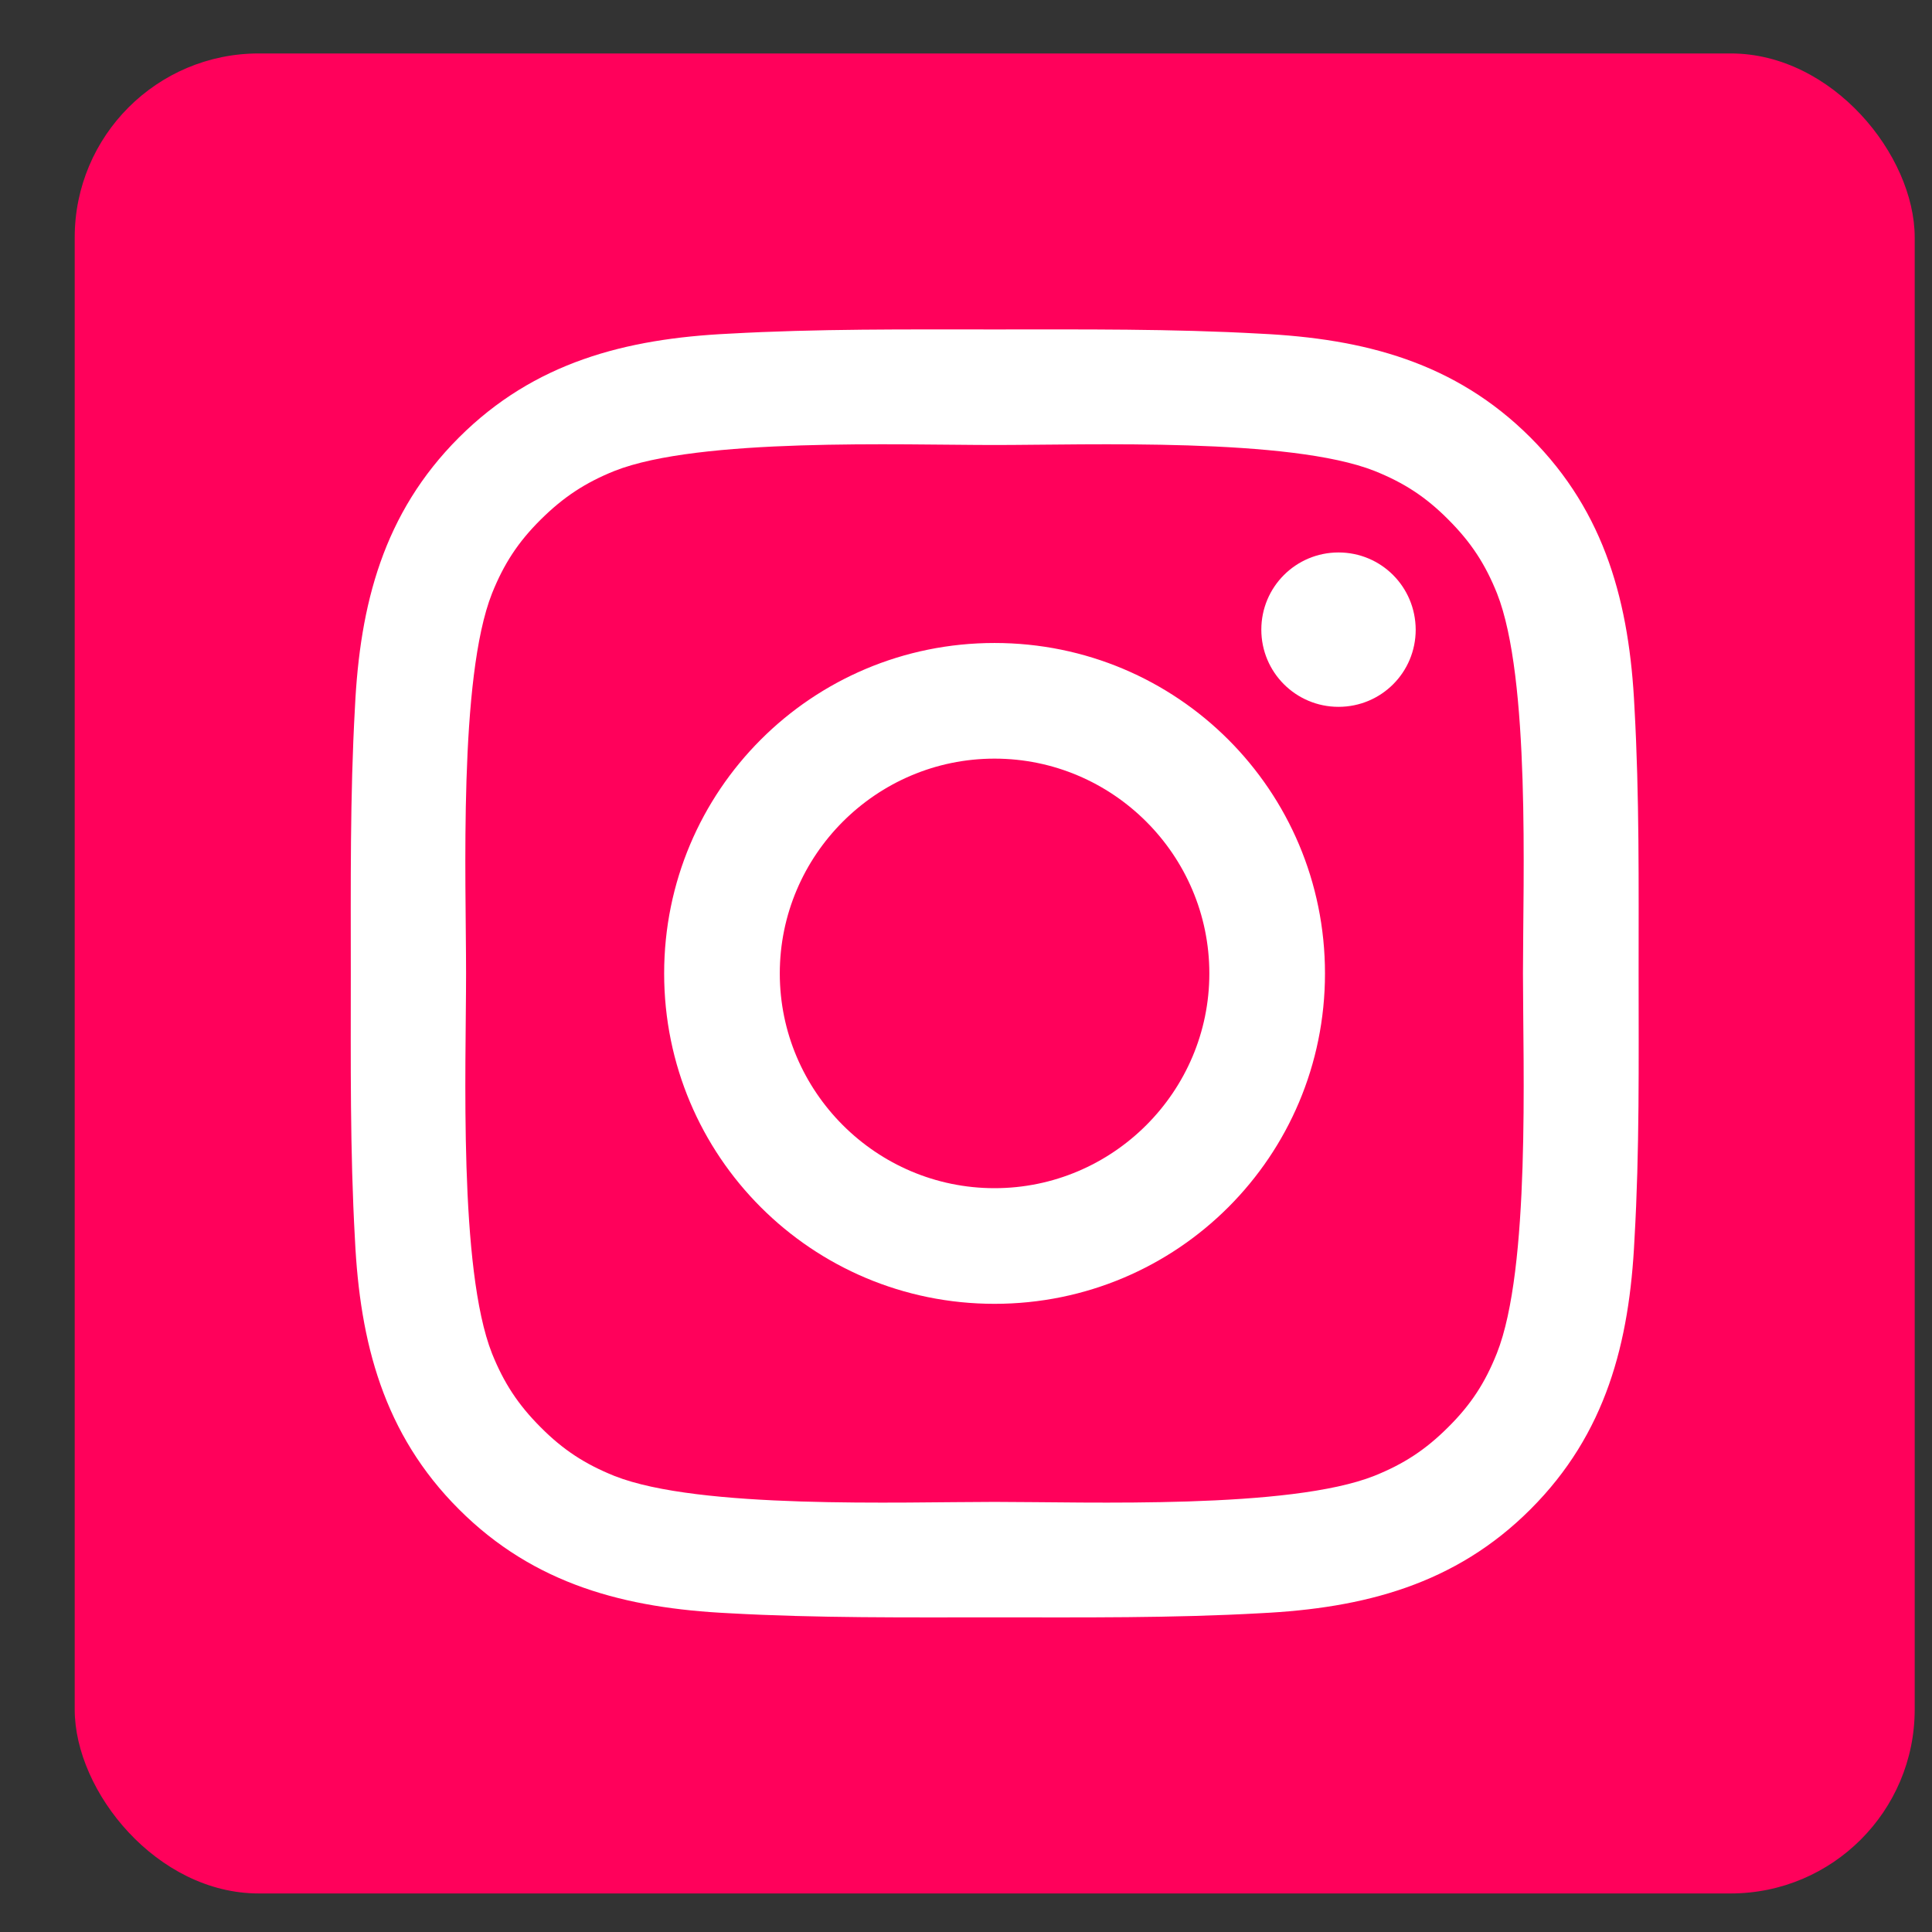
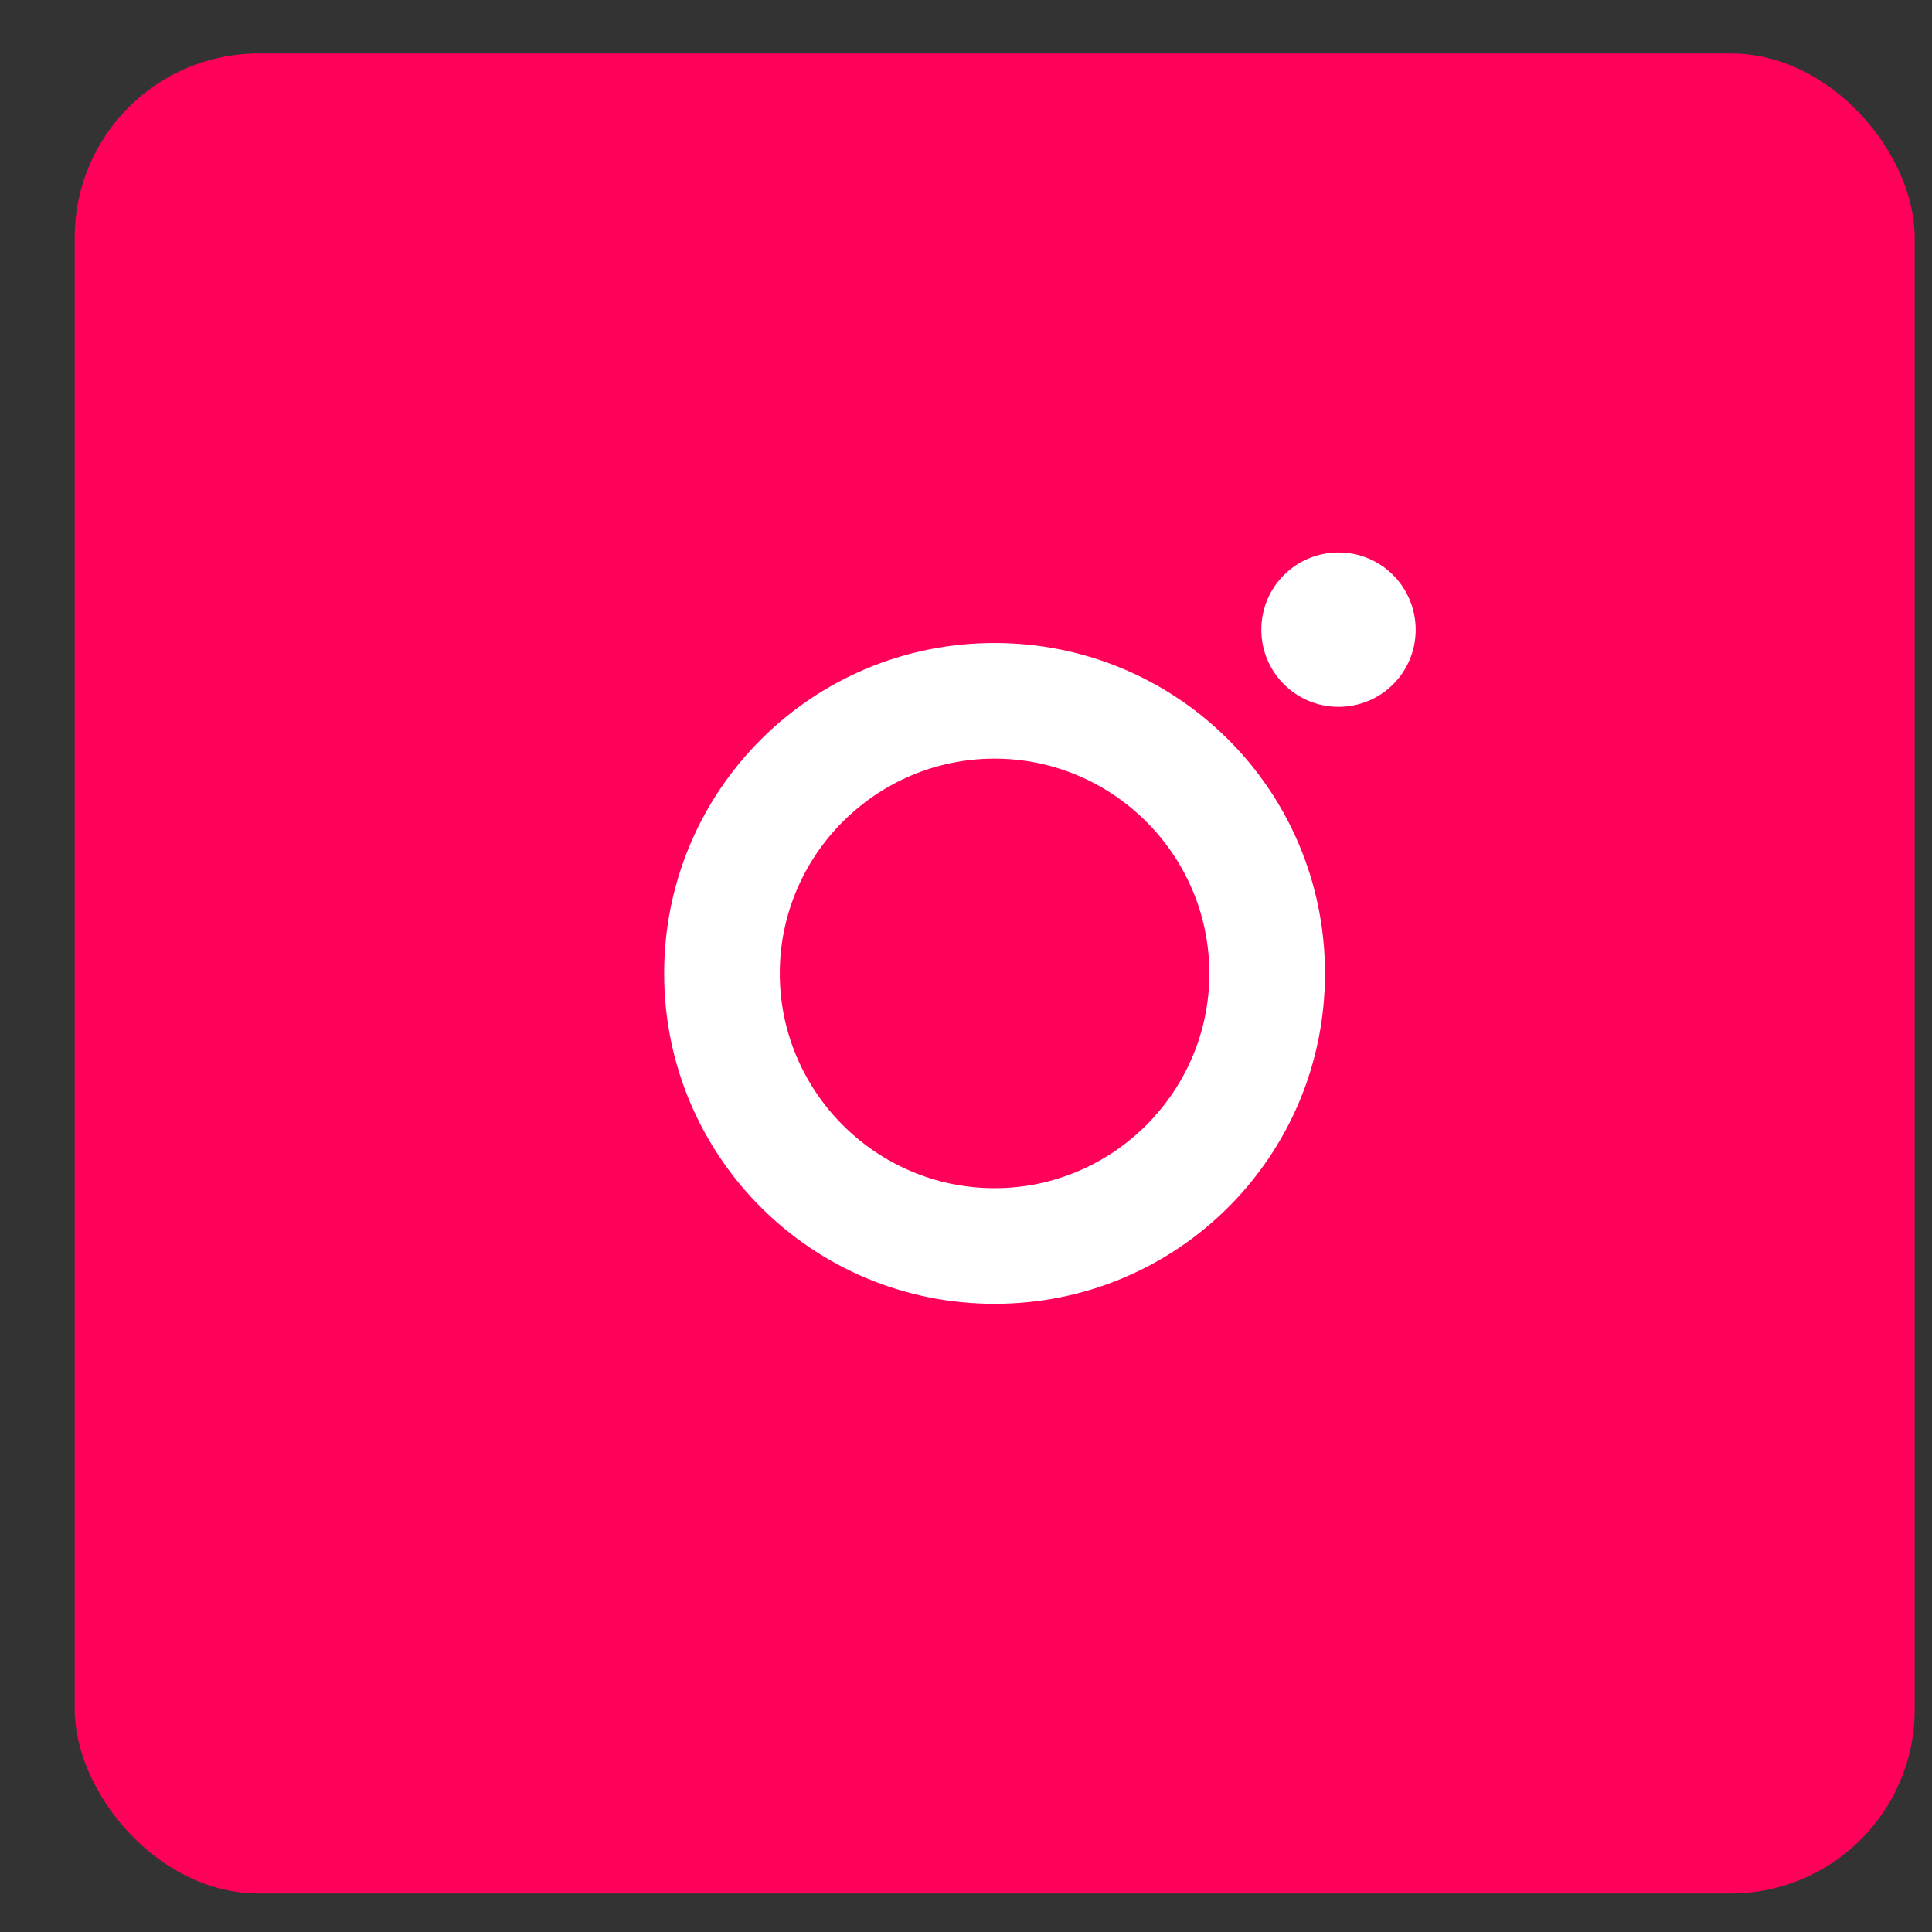
<svg xmlns="http://www.w3.org/2000/svg" width="21" height="21" viewBox="0 0 21 21" fill="none">
  <rect x="0" y="0" width="21" height="21" fill="#333333" stroke="none" />
  <rect x="0.812" y="0.581" width="20" height="20" rx="2" fill="#FF015B" />
  <path d="M10.81 6.989C8.823 6.989 7.219 8.593 7.219 10.581C7.219 12.568 8.823 14.172 10.81 14.172C12.798 14.172 14.402 12.568 14.402 10.581C14.402 8.593 12.798 6.989 10.81 6.989ZM10.81 12.915C9.525 12.915 8.476 11.866 8.476 10.581C8.476 9.295 9.525 8.246 10.81 8.246C12.096 8.246 13.145 9.295 13.145 10.581C13.145 11.866 12.096 12.915 10.81 12.915ZM14.549 6.005C14.085 6.005 13.71 6.38 13.71 6.844C13.71 7.308 14.085 7.683 14.549 7.683C15.013 7.683 15.388 7.31 15.388 6.844C15.386 6.378 15.013 6.005 14.549 6.005Z" fill="white" />
-   <path d="M17.811 10.581C17.811 9.614 17.82 8.656 17.766 7.691C17.712 6.571 17.456 5.576 16.636 4.756C15.815 3.935 14.822 3.681 13.701 3.627C12.735 3.573 11.777 3.581 10.812 3.581C9.845 3.581 8.887 3.573 7.923 3.627C6.802 3.681 5.807 3.937 4.988 4.756C4.166 5.578 3.912 6.571 3.858 7.691C3.804 8.658 3.813 9.616 3.813 10.581C3.813 11.546 3.804 12.505 3.858 13.47C3.912 14.591 4.168 15.586 4.988 16.405C5.809 17.227 6.802 17.48 7.923 17.535C8.889 17.589 9.847 17.58 10.812 17.58C11.779 17.58 12.737 17.589 13.701 17.535C14.822 17.48 15.817 17.225 16.636 16.405C17.458 15.584 17.712 14.591 17.766 13.47C17.822 12.505 17.811 11.547 17.811 10.581ZM16.27 14.71C16.143 15.029 15.989 15.267 15.742 15.512C15.495 15.759 15.258 15.913 14.94 16.041C14.018 16.407 11.831 16.325 10.81 16.325C9.789 16.325 7.6 16.407 6.679 16.043C6.361 15.915 6.122 15.761 5.877 15.514C5.63 15.267 5.476 15.03 5.348 14.712C4.984 13.789 5.066 11.602 5.066 10.581C5.066 9.56 4.984 7.371 5.348 6.45C5.476 6.131 5.63 5.893 5.877 5.648C6.124 5.403 6.361 5.247 6.679 5.119C7.6 4.755 9.789 4.837 10.81 4.837C11.831 4.837 14.02 4.755 14.941 5.119C15.26 5.247 15.498 5.401 15.743 5.648C15.99 5.895 16.144 6.131 16.272 6.45C16.636 7.371 16.554 9.56 16.554 10.581C16.554 11.602 16.636 13.789 16.27 14.71Z" fill="white" />
</svg>